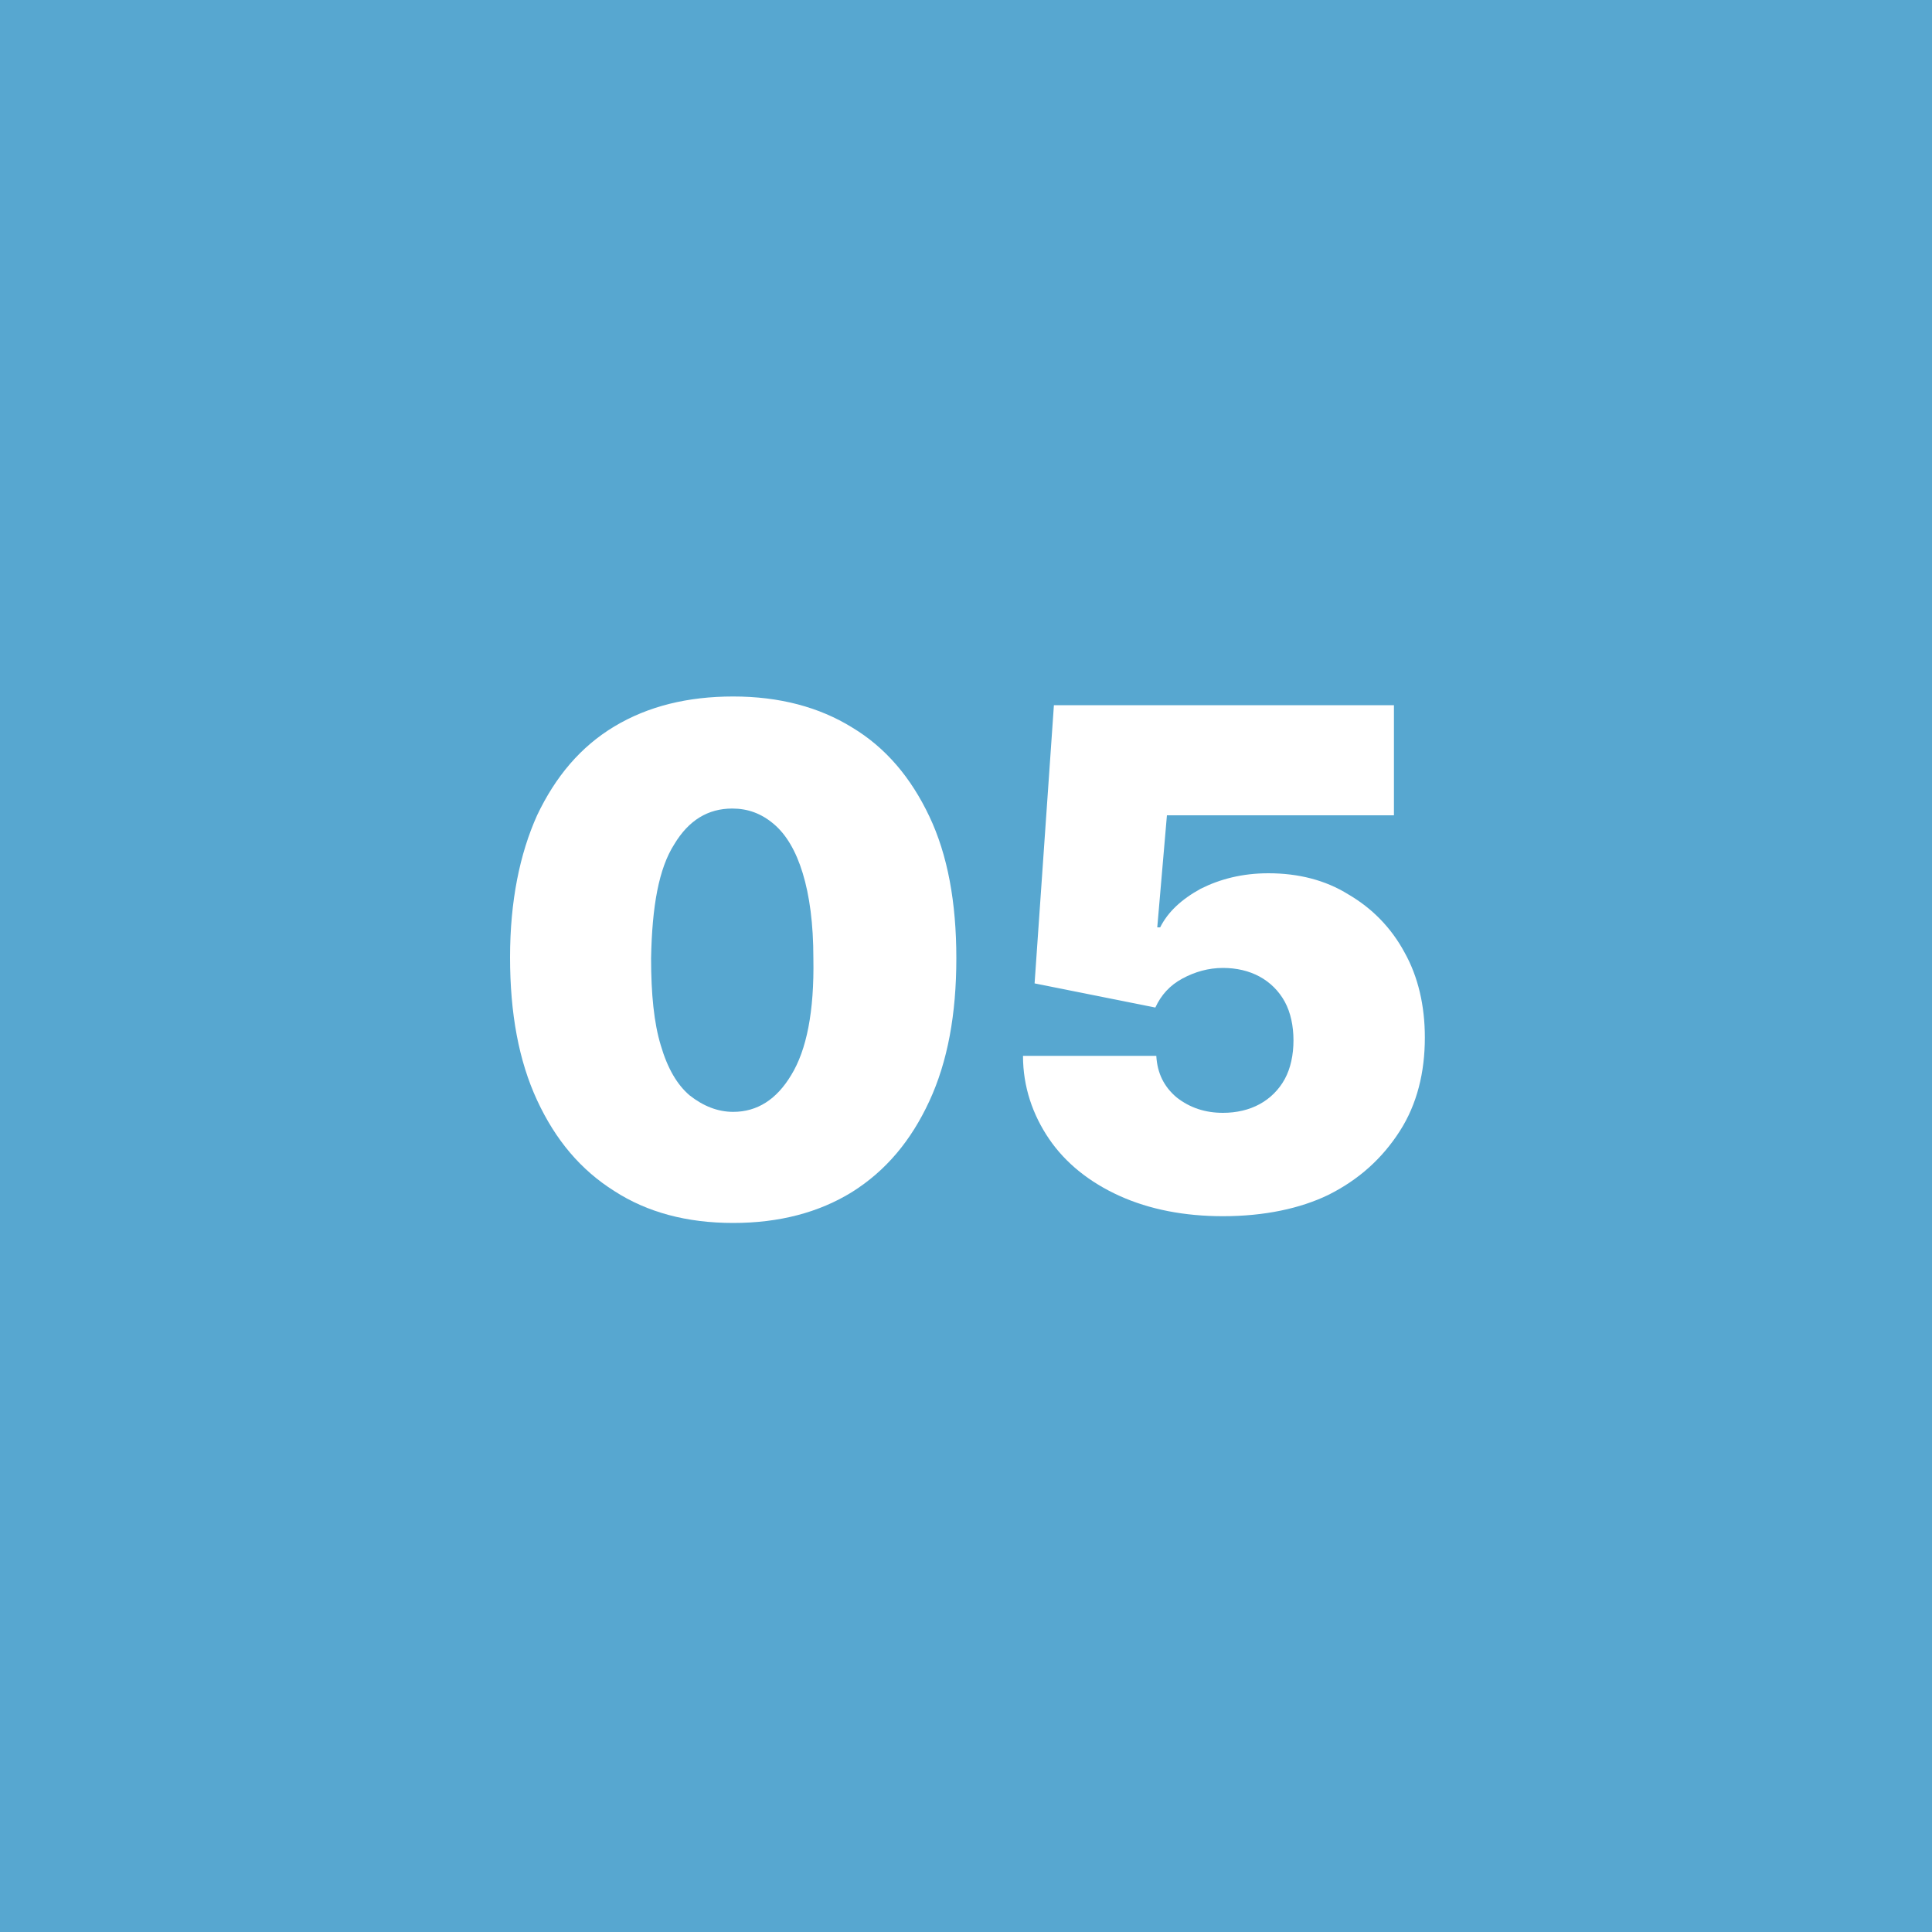
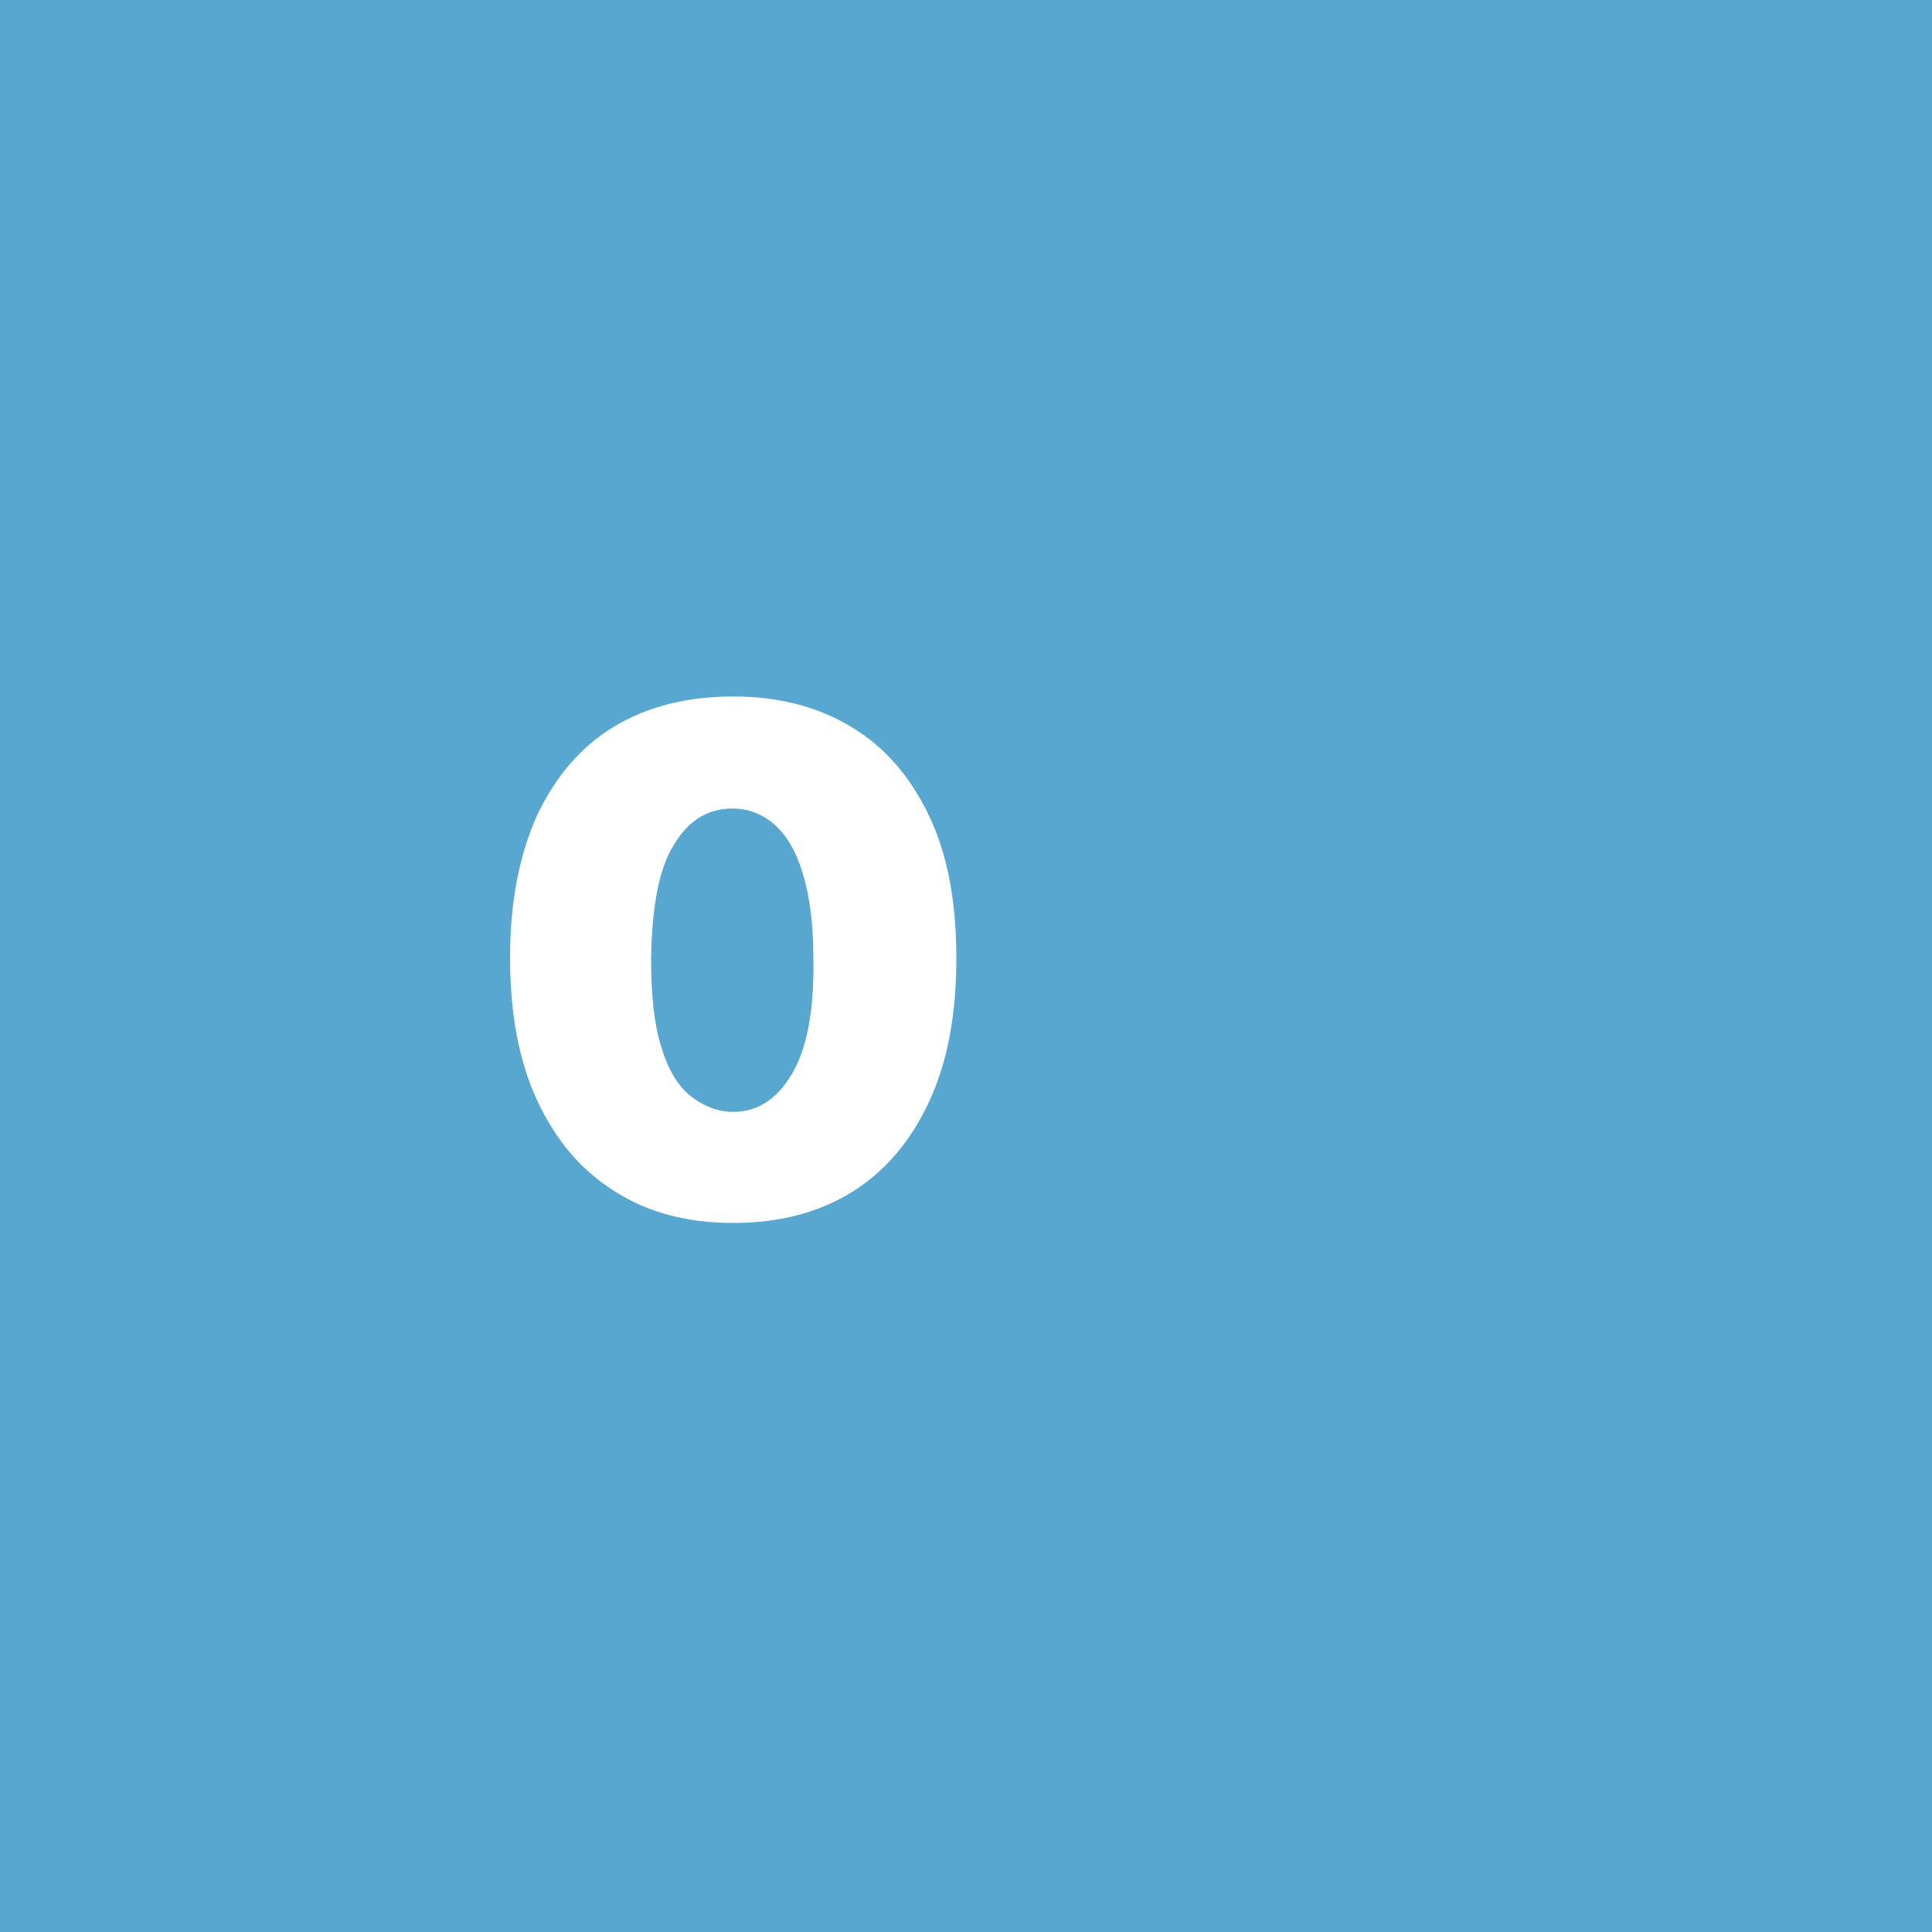
<svg xmlns="http://www.w3.org/2000/svg" version="1.1" id="Livello_1" x="0px" y="0px" viewBox="0 0 200 200" style="enable-background:new 0 0 200 200;" xml:space="preserve">
  <style type="text/css">
	.st0{fill:#FF9000;}
	.st1{fill:#57A7D0;}
	.st2{fill:#5A48E0;}
	.st3{fill:#FFFFFF;}
</style>
  <g>
    <rect class="st1" width="200" height="200" />
  </g>
  <g>
    <path class="st3" d="M75.9,126.6c-4.8,0-8.9-1.1-12.3-3.3c-3.5-2.2-6.1-5.3-8-9.4c-1.9-4.1-2.8-9-2.8-14.8c0-5.8,1-10.7,2.8-14.7   c1.9-4,4.5-7.1,8-9.2c3.5-2.1,7.6-3.1,12.3-3.1c4.8,0,8.9,1.1,12.3,3.2c3.5,2.1,6.1,5.2,8,9.2c1.9,4,2.8,8.9,2.8,14.7   c0,5.8-0.9,10.7-2.8,14.8c-1.9,4.1-4.5,7.2-8,9.4C84.8,125.5,80.7,126.6,75.9,126.6z M75.9,115.1c2.5,0,4.5-1.3,6-3.8   c1.6-2.6,2.4-6.6,2.3-12.1c0-3.6-0.4-6.5-1.1-8.8s-1.7-4-3-5.1c-1.3-1.1-2.7-1.6-4.3-1.6c-2.5,0-4.5,1.2-6,3.7   c-1.6,2.5-2.3,6.4-2.4,11.8c0,3.7,0.3,6.7,1,9c0.7,2.4,1.7,4.1,3,5.2C72.8,114.5,74.3,115.1,75.9,115.1z" />
-     <path class="st3" d="M126.6,125.9c-4,0-7.6-0.7-10.7-2.1c-3.1-1.4-5.6-3.4-7.3-5.9s-2.7-5.4-2.7-8.6h13.8c0.1,1.8,0.8,3.2,2.1,4.3   c1.4,1.1,3,1.6,4.8,1.6c1.4,0,2.7-0.3,3.8-0.9c1.1-0.6,2-1.5,2.6-2.6c0.6-1.1,0.9-2.5,0.9-4c0-1.5-0.3-2.9-0.9-4   c-0.6-1.1-1.5-2-2.6-2.6c-1.1-0.6-2.4-0.9-3.8-0.9c-1.5,0-2.9,0.4-4.2,1.1s-2.2,1.7-2.8,3l-12.5-2.5l2-28.8h35.2v11.4h-23.5   l-1,11.6h0.3c0.8-1.6,2.2-2.9,4.2-4c2-1,4.3-1.6,7-1.6c3.1,0,5.9,0.7,8.3,2.2c2.4,1.4,4.4,3.4,5.8,6c1.4,2.5,2.1,5.5,2.1,8.8   c0,3.6-0.8,6.9-2.6,9.7s-4.2,5-7.4,6.6C134.6,125.1,130.9,125.9,126.6,125.9z" />
  </g>
</svg>